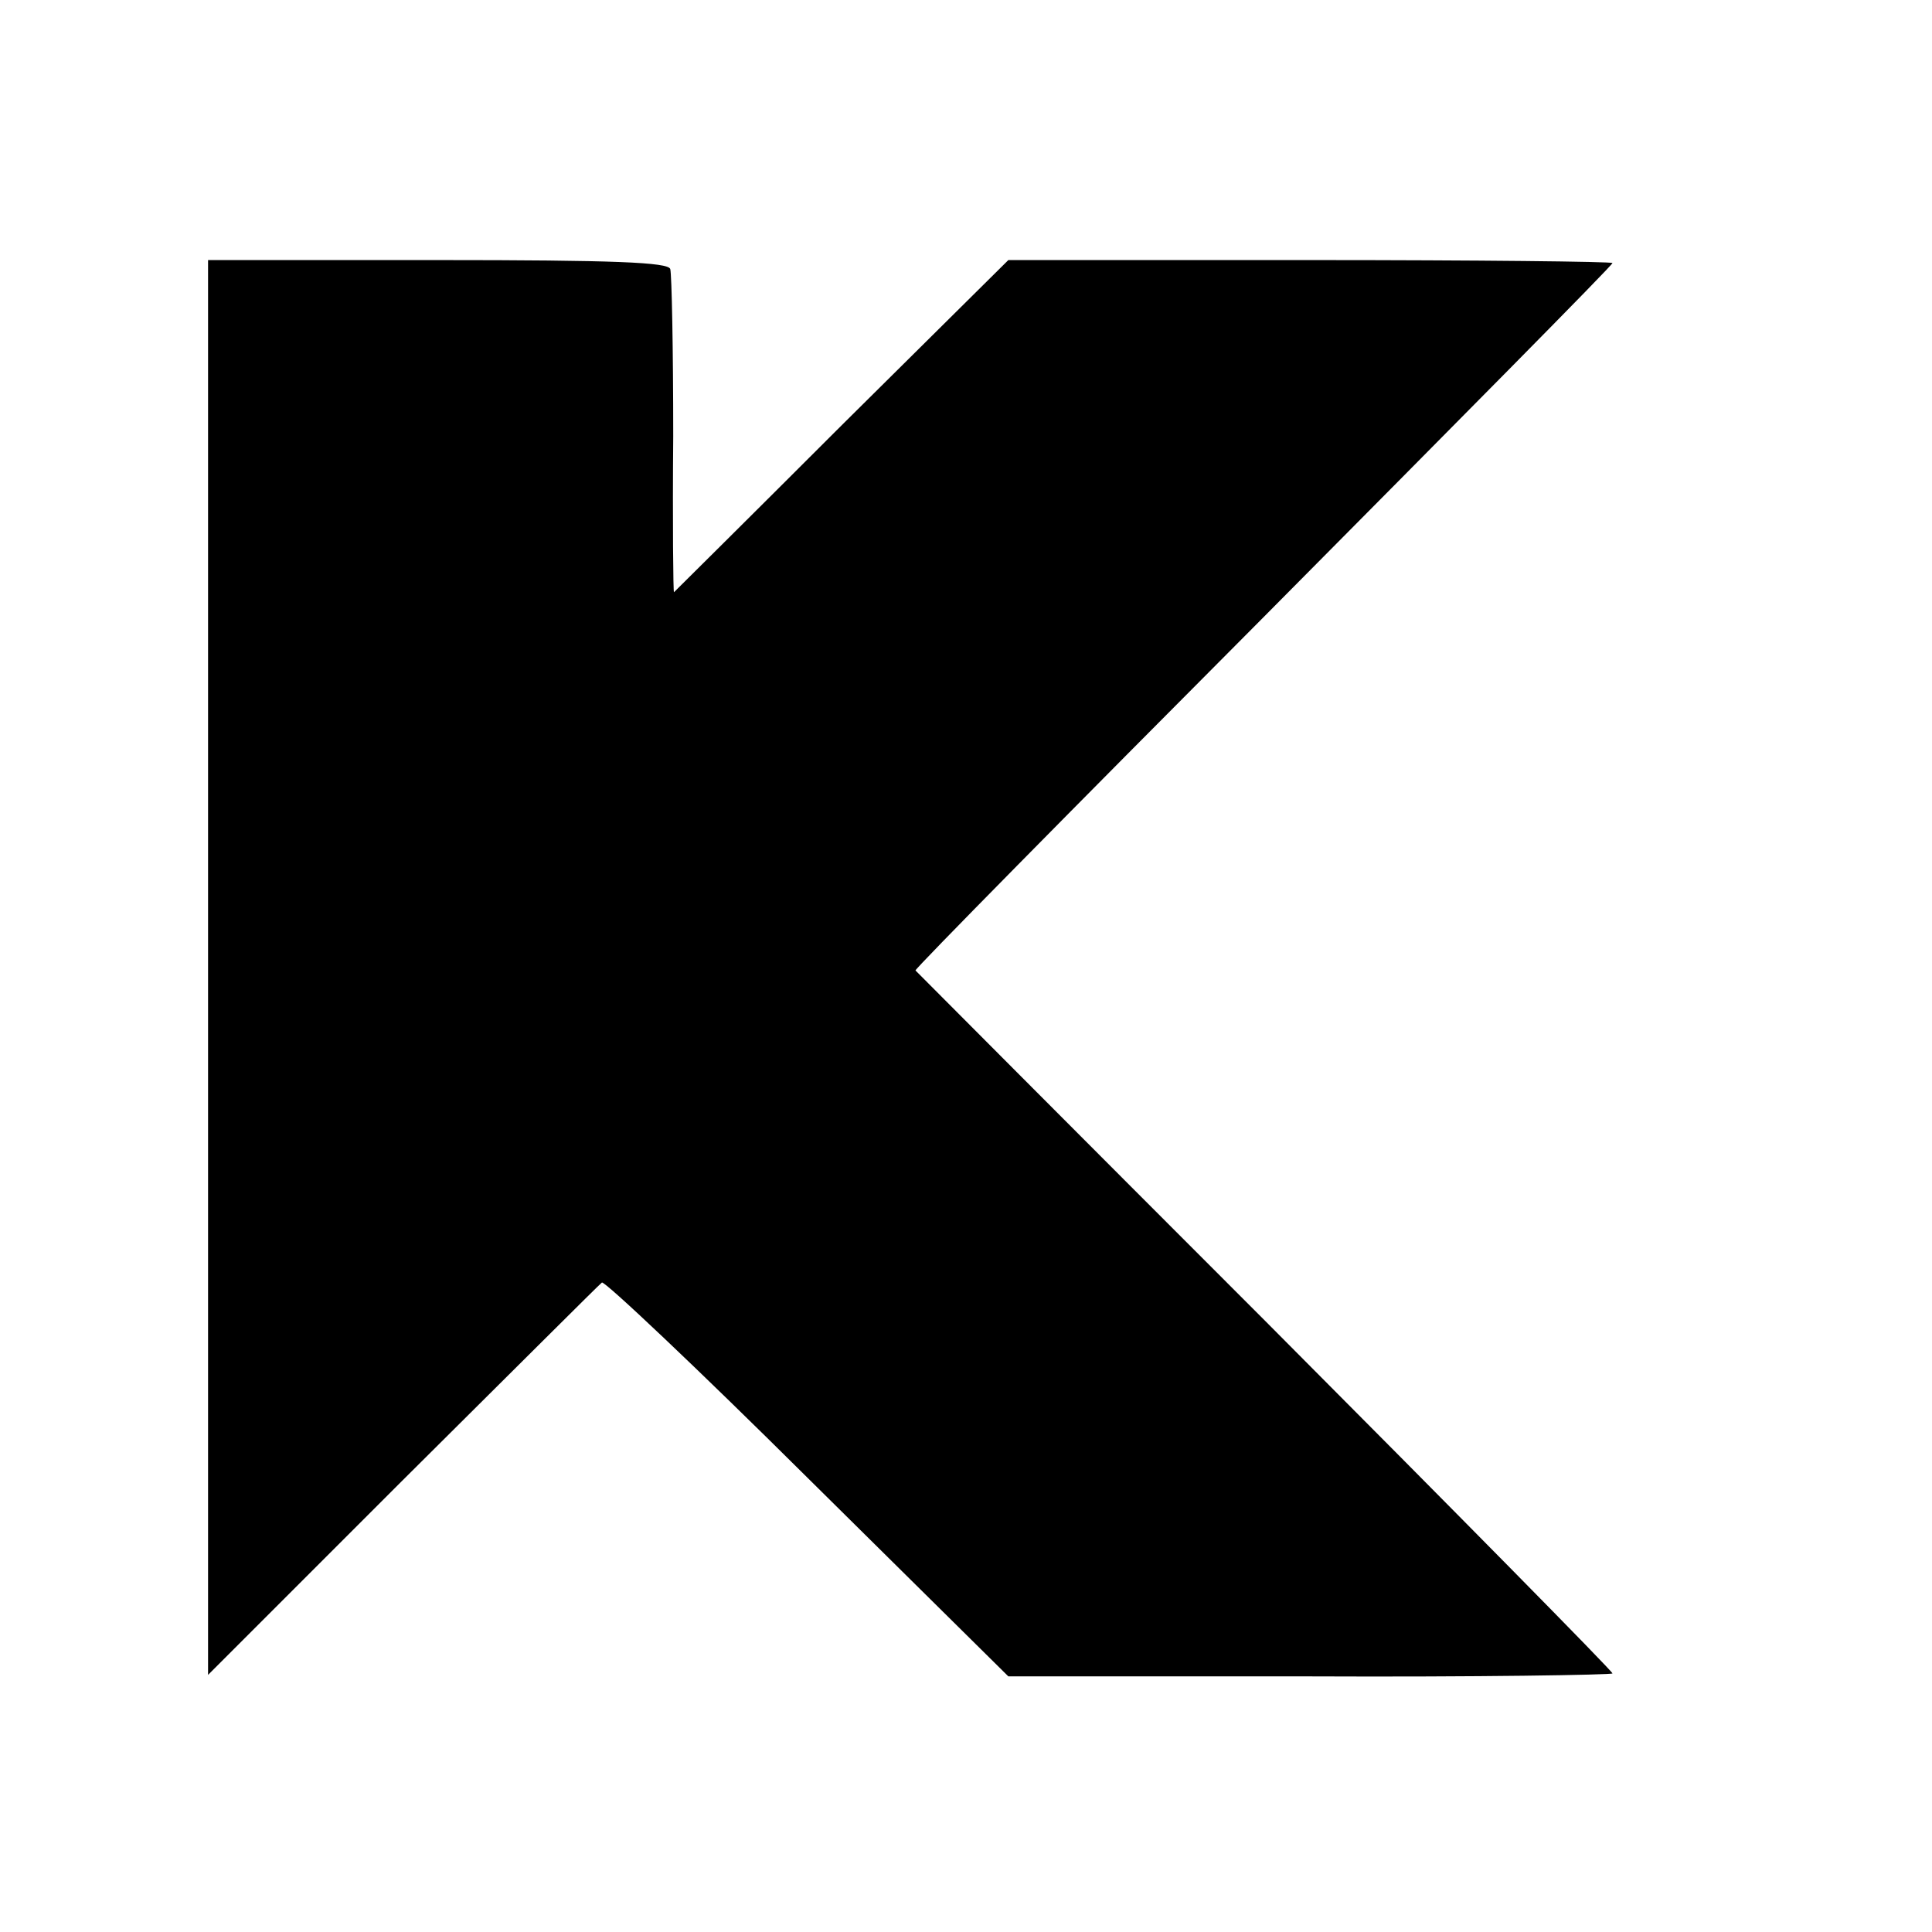
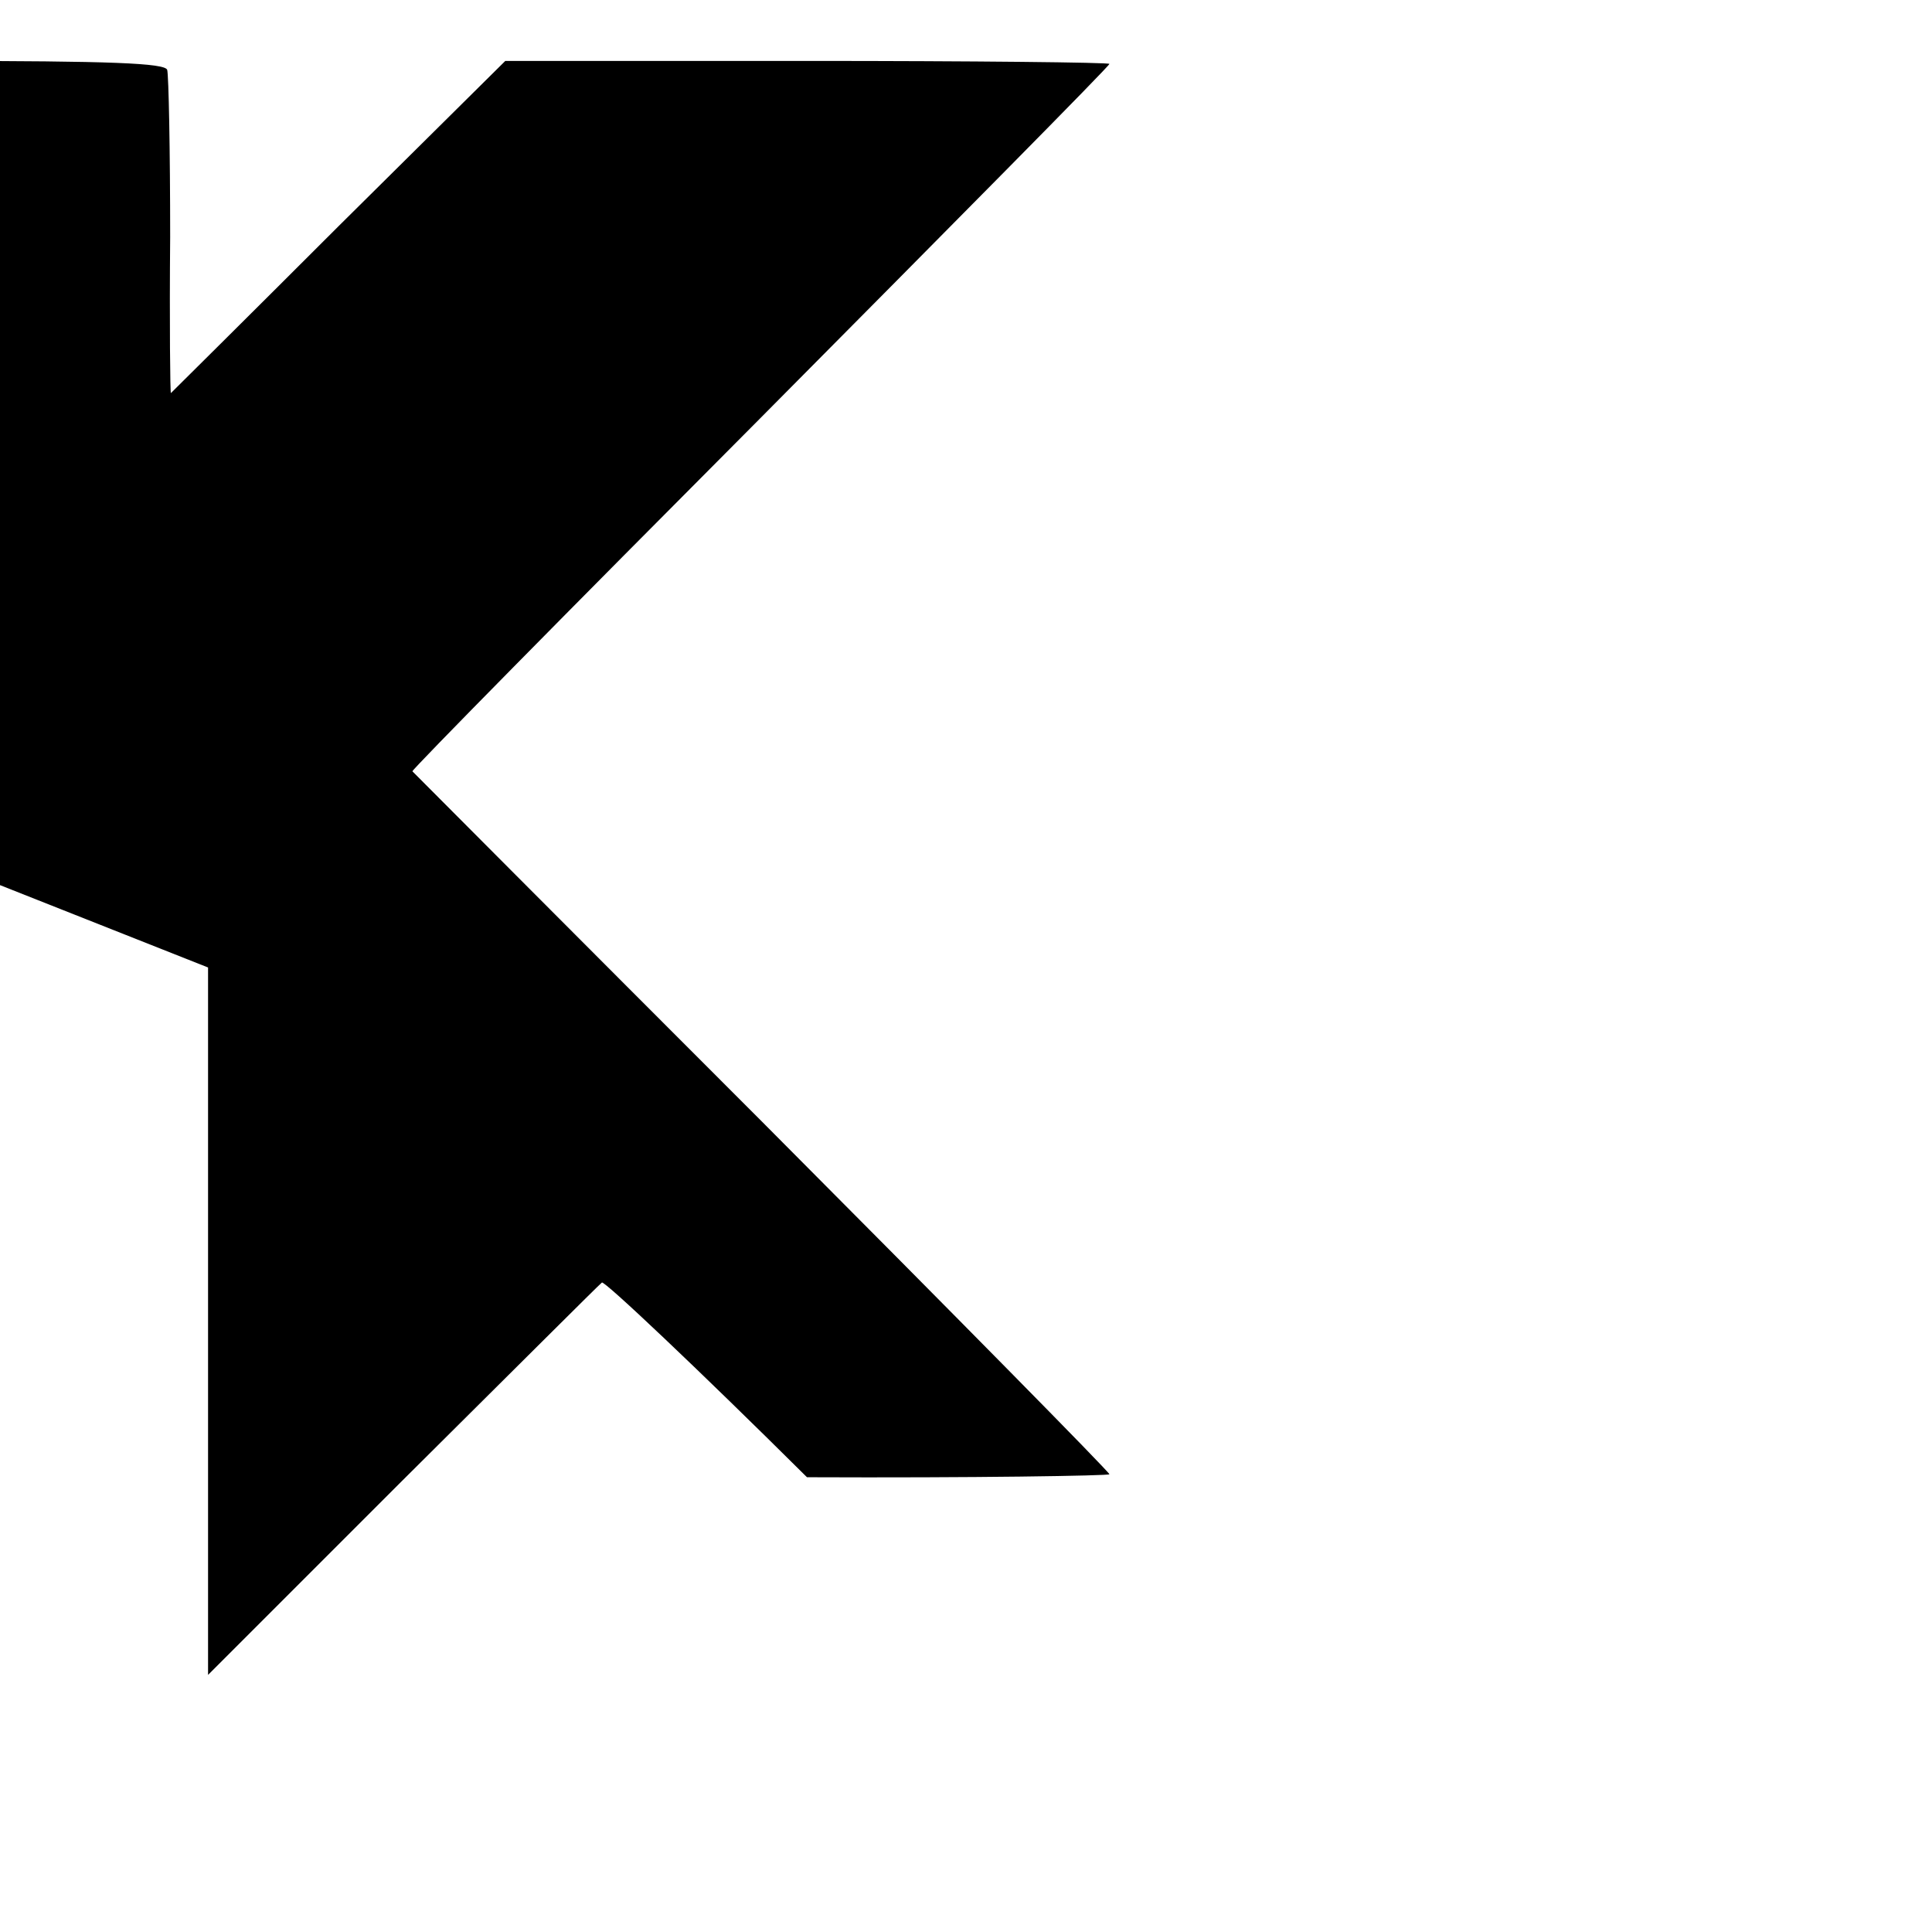
<svg xmlns="http://www.w3.org/2000/svg" version="1.0" width="260pt" height="260pt" viewBox="0 0 260 260" preserveAspectRatio="xMidYMid meet">
  <g transform="translate(0,260) scale(0.1,-0.1)" fill="#000000" stroke="none">
-     <path d="M280 1298 l0 -952 262 262 c145 144 265 264 268 266 3 3 128 -115 276 -262 l271 -268 406 0 c224 -1 407 2 407 4 0 3 -210 216 -467 474 -258 258 -469 470 -471 472 -1 2 209 215 468 475 258 260 470 474 470 477 0 2 -183 4 -407 4 l-406 0 -224 -222 c-123 -123 -225 -224 -226 -225 -1 -1 -2 94 -1 210 0 117 -2 218 -4 225 -3 9 -75 12 -313 12 l-309 0 0 -952z" />
+     <path d="M280 1298 l0 -952 262 262 c145 144 265 264 268 266 3 3 128 -115 276 -262 c224 -1 407 2 407 4 0 3 -210 216 -467 474 -258 258 -469 470 -471 472 -1 2 209 215 468 475 258 260 470 474 470 477 0 2 -183 4 -407 4 l-406 0 -224 -222 c-123 -123 -225 -224 -226 -225 -1 -1 -2 94 -1 210 0 117 -2 218 -4 225 -3 9 -75 12 -313 12 l-309 0 0 -952z" />
  </g>
</svg>